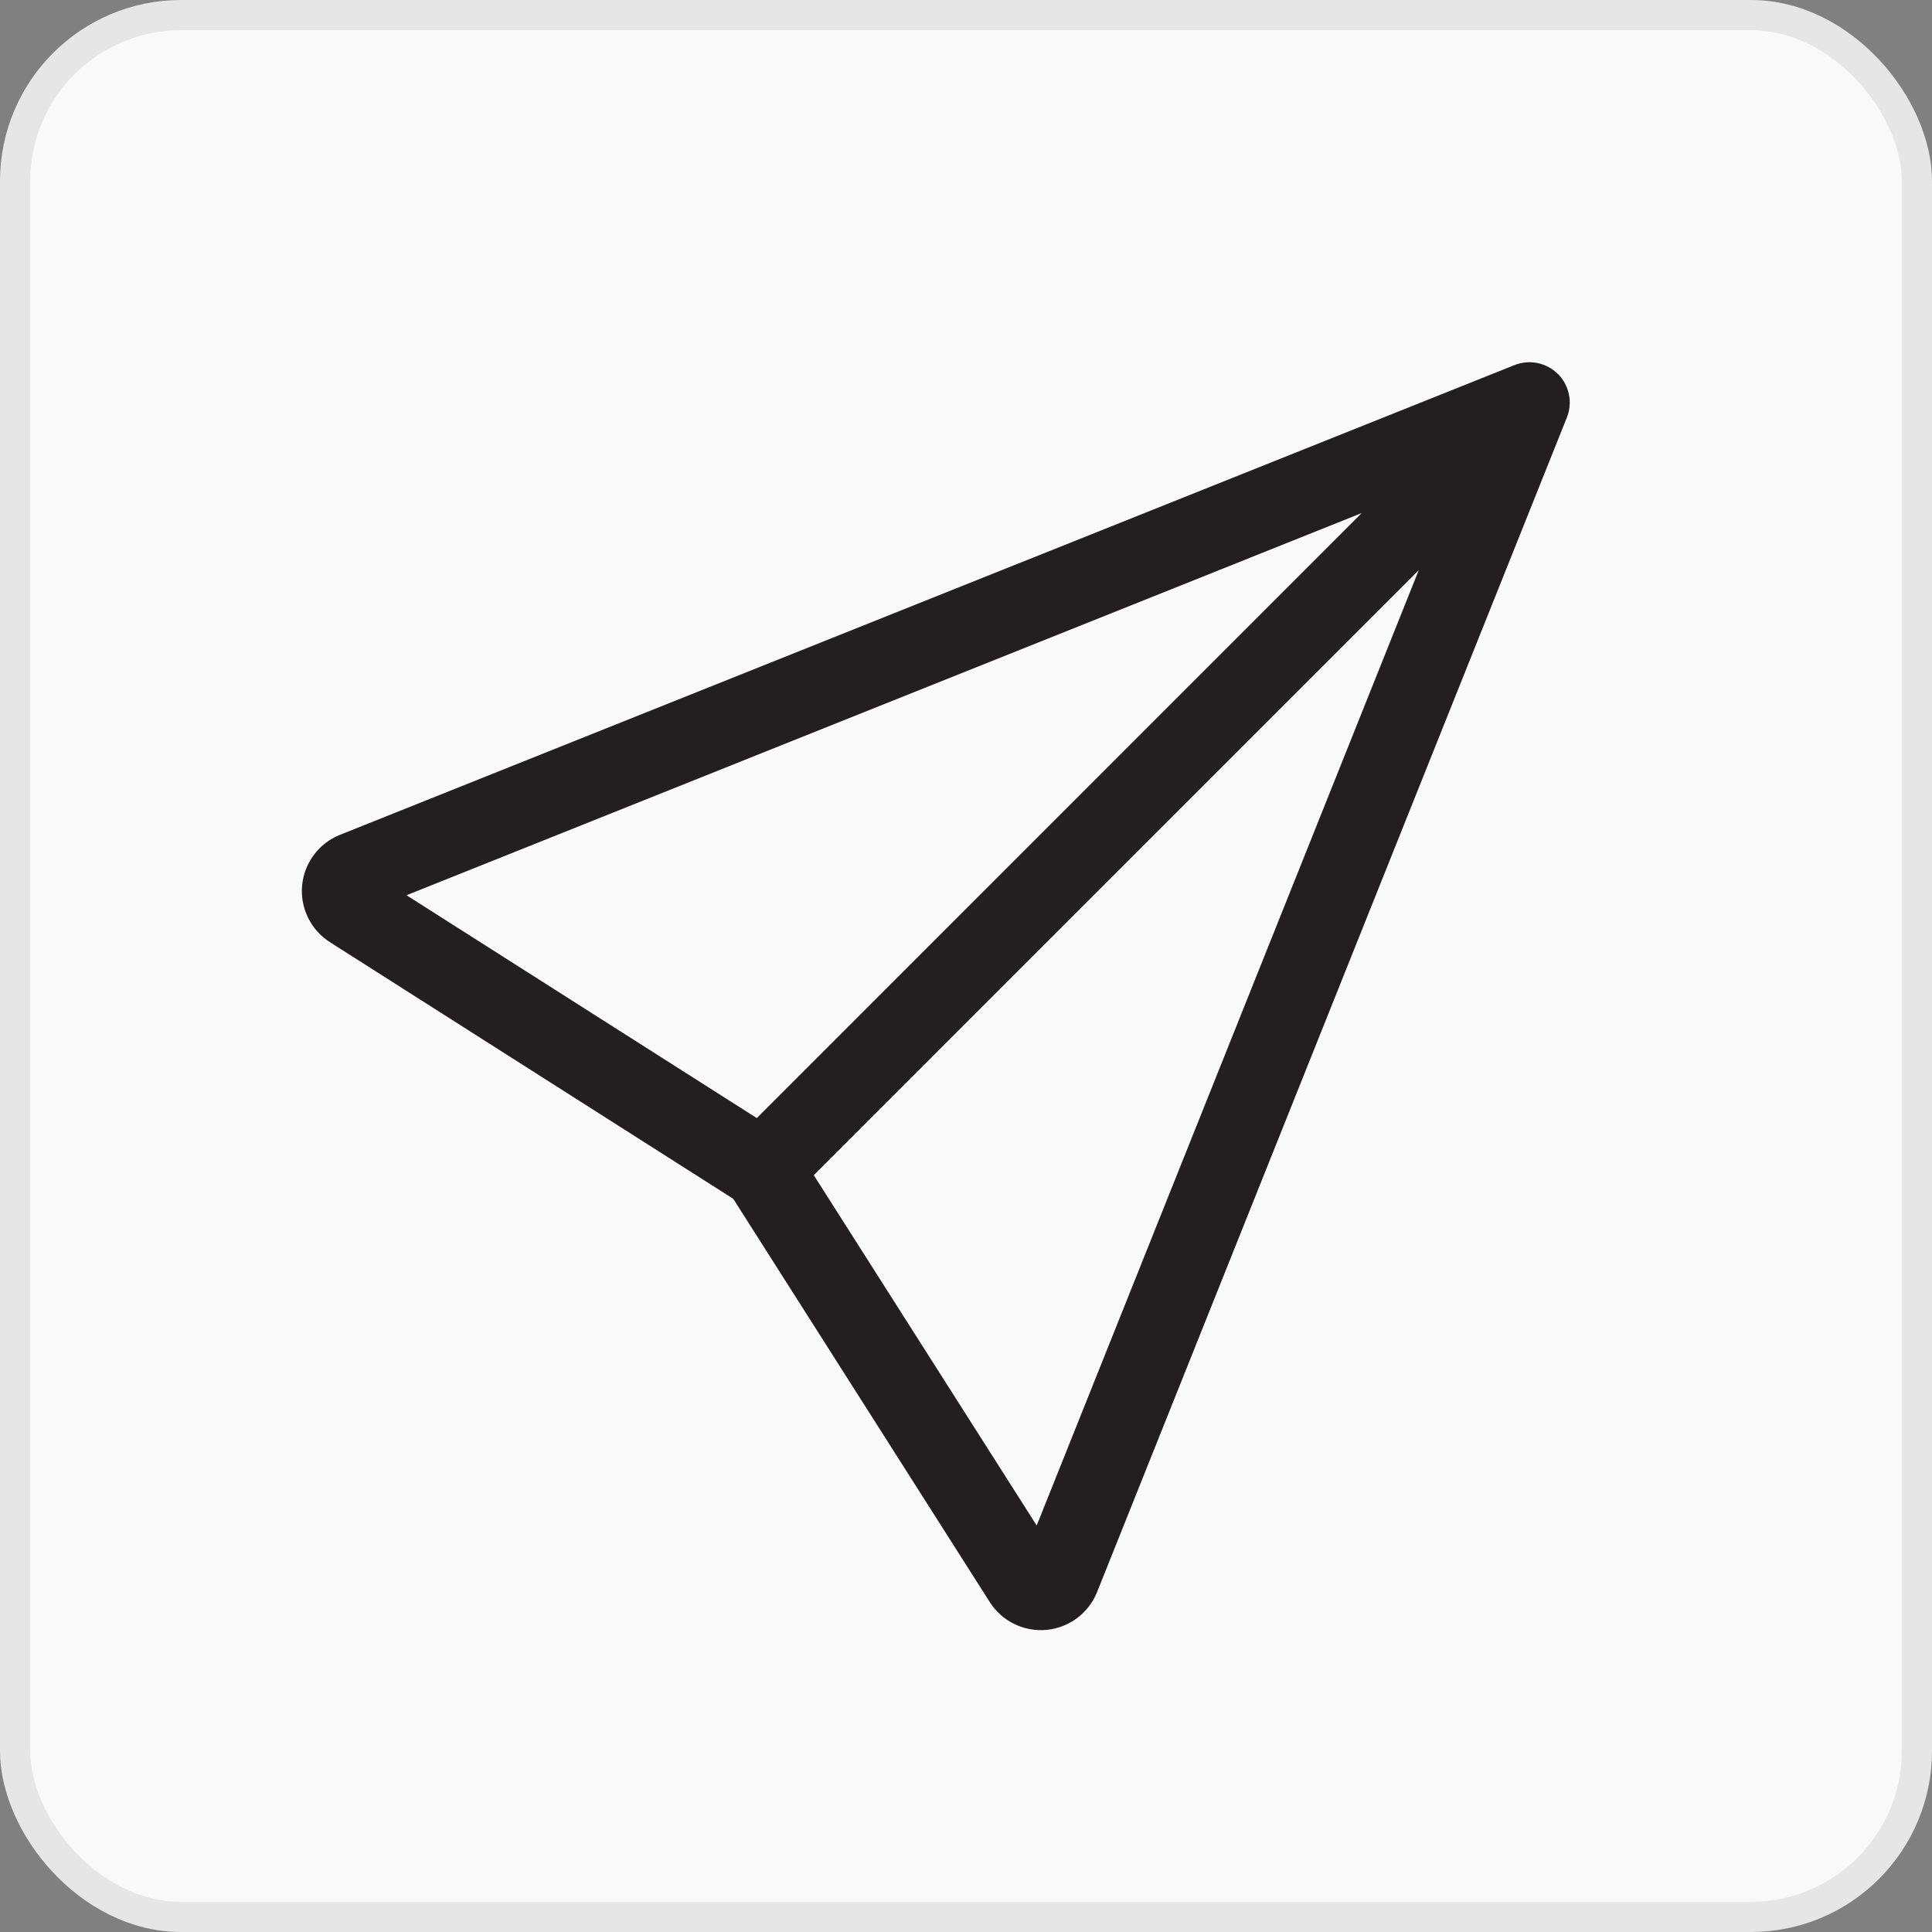
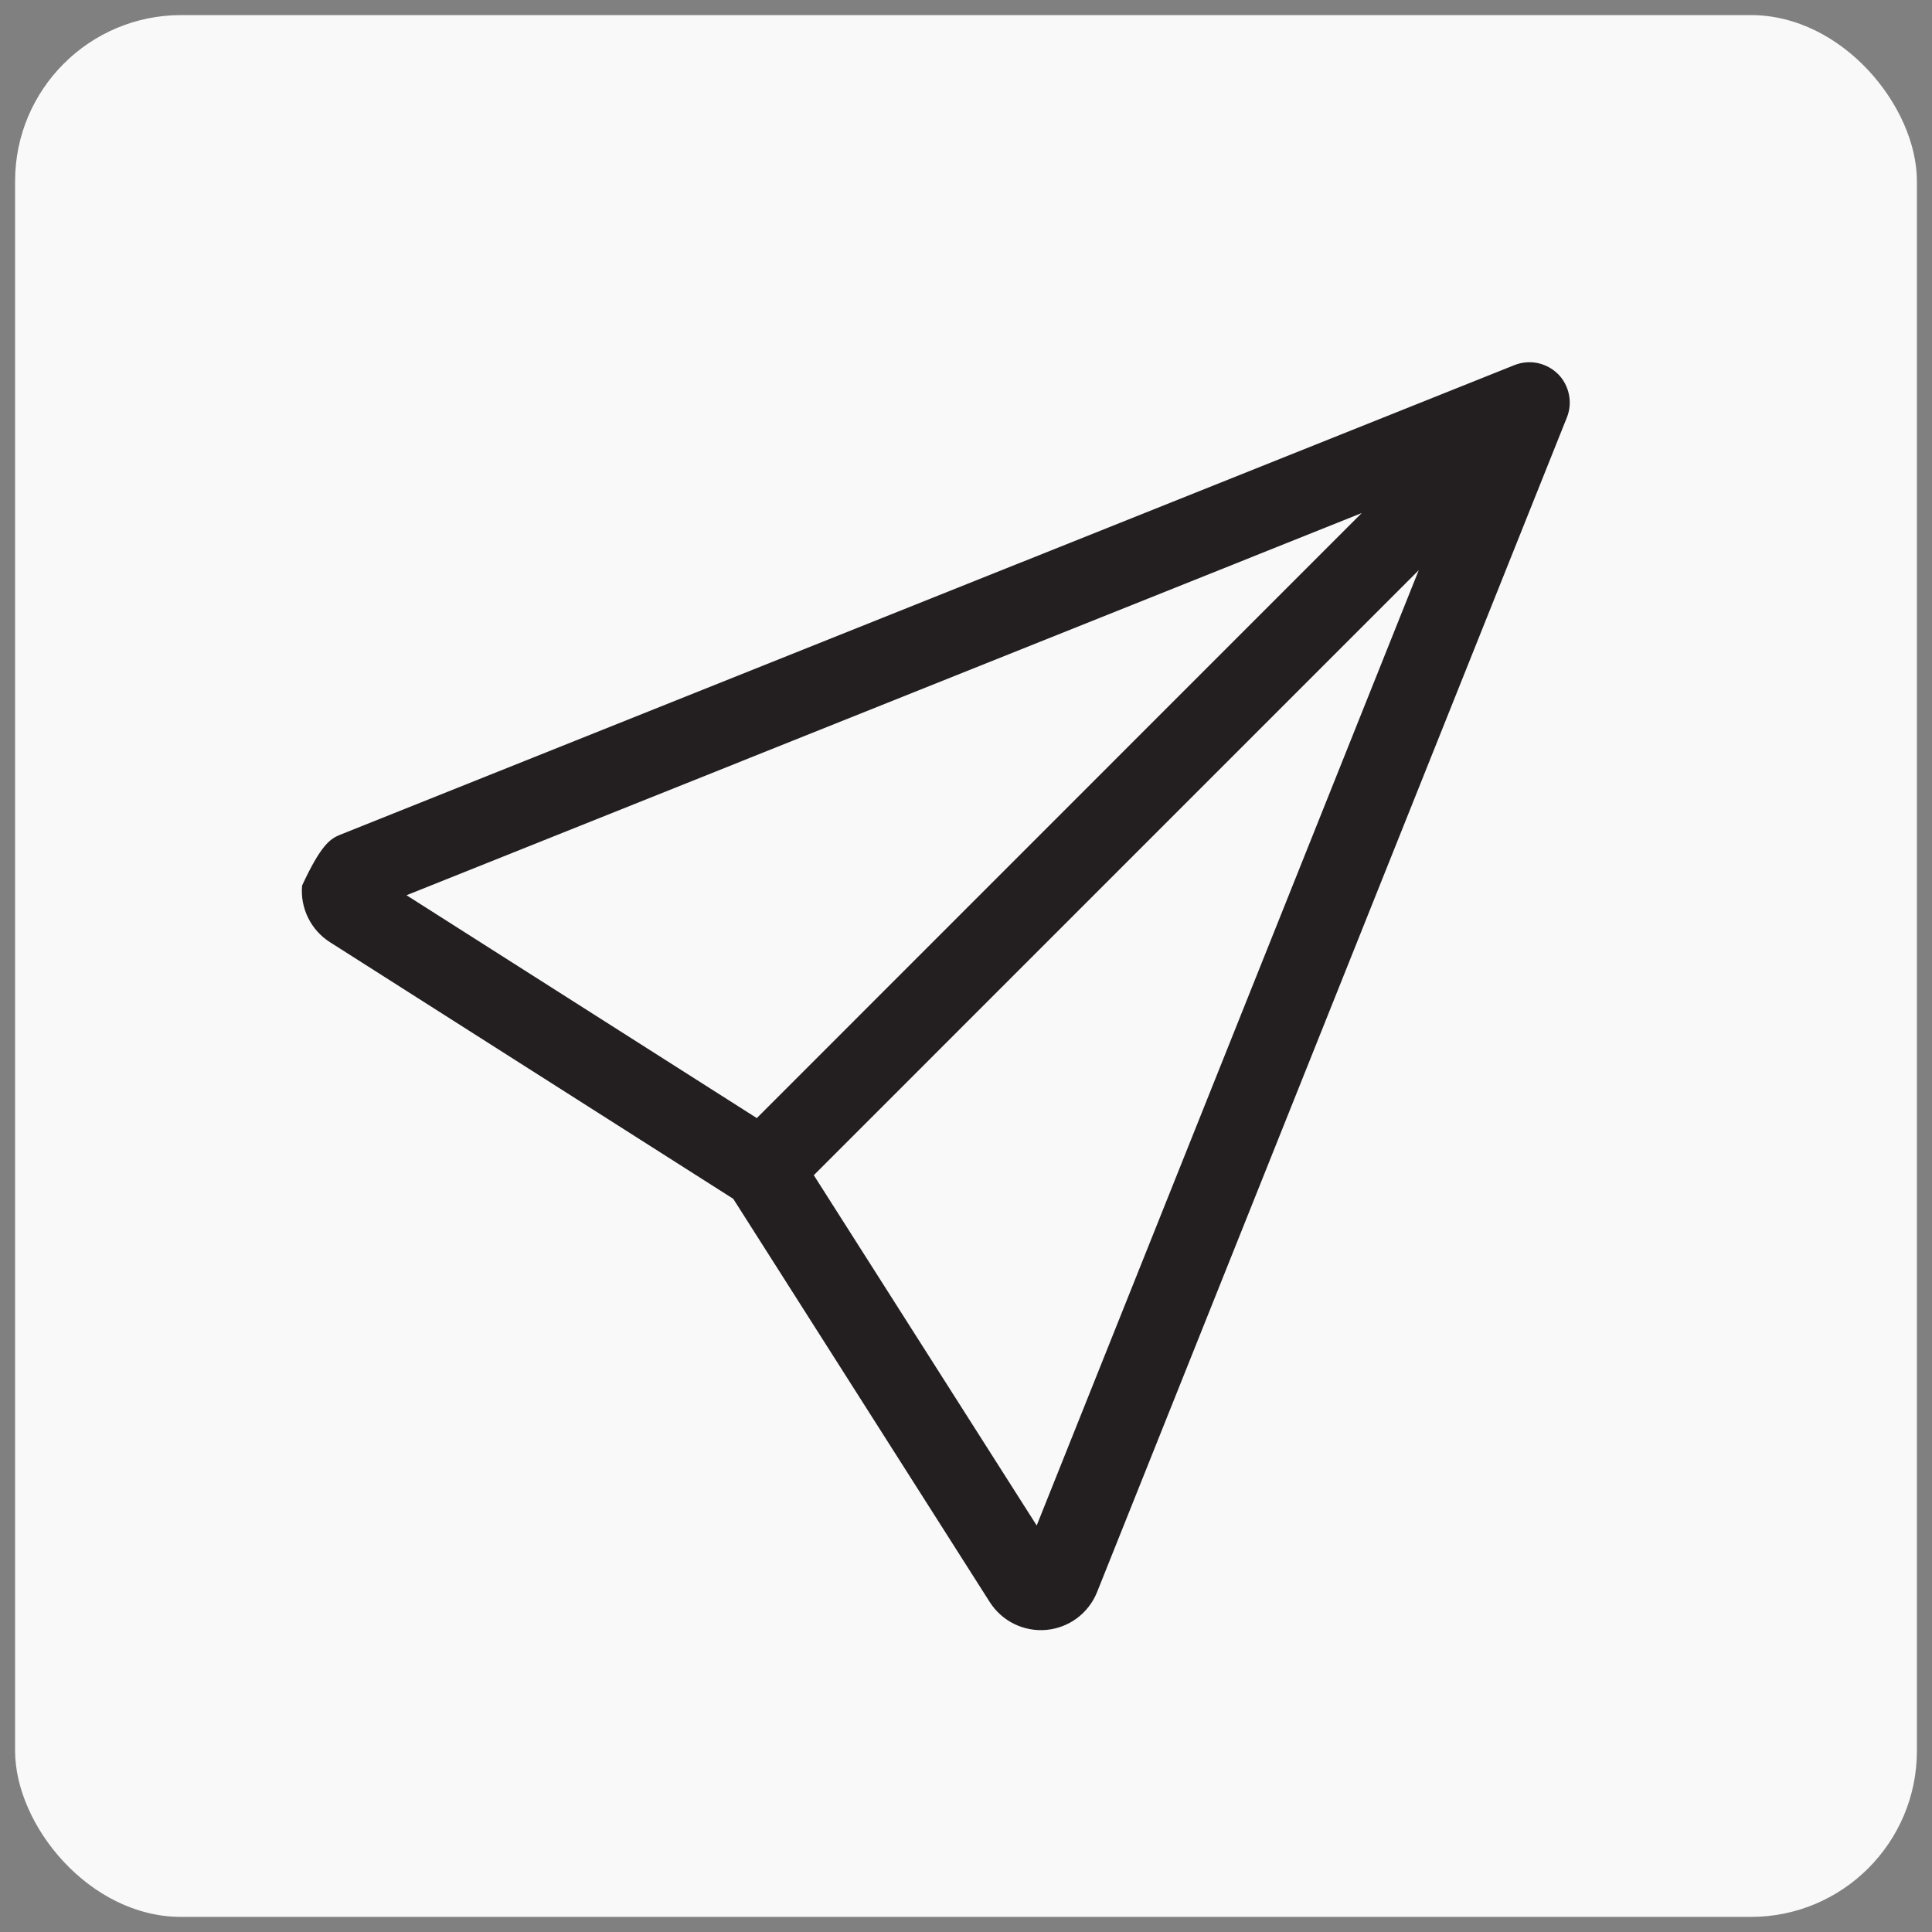
<svg xmlns="http://www.w3.org/2000/svg" width="32" height="32" viewBox="0 0 32 32" fill="none">
  <rect x="0" y="0" width="32" height="32" fill="#808080" stroke="none" />
  <rect x="0.25" y="0.25" width="31.5" height="31.5" rx="2.75" fill="#F9F9F9" />
-   <rect x="0.25" y="0.25" width="31.5" height="31.5" rx="2.75" stroke="#E6E6E6" stroke-width="0.5" />
-   <path d="M25.805 6.194C25.897 6.287 25.96 6.405 25.986 6.533C26.013 6.661 26.001 6.795 25.952 6.916L18.171 26.37C18.102 26.541 17.988 26.69 17.84 26.801C17.692 26.911 17.517 26.979 17.333 26.996C17.149 27.013 16.965 26.979 16.799 26.898C16.633 26.817 16.493 26.691 16.394 26.536L12.145 19.856L5.466 15.606C5.31 15.507 5.184 15.367 5.103 15.201C5.021 15.035 4.987 14.85 5.004 14.666C5.021 14.482 5.089 14.306 5.2 14.158C5.31 14.01 5.46 13.896 5.631 13.827L25.082 6.048C25.204 5.999 25.337 5.987 25.466 6.013C25.594 6.04 25.712 6.103 25.805 6.195V6.194ZM13.479 19.465L17.171 25.267L23.499 9.444L13.479 19.465ZM22.554 8.498L6.733 14.828L12.535 18.519L22.554 8.498Z" fill="#231F20" />
+   <path d="M25.805 6.194C25.897 6.287 25.96 6.405 25.986 6.533C26.013 6.661 26.001 6.795 25.952 6.916L18.171 26.37C18.102 26.541 17.988 26.69 17.84 26.801C17.692 26.911 17.517 26.979 17.333 26.996C17.149 27.013 16.965 26.979 16.799 26.898C16.633 26.817 16.493 26.691 16.394 26.536L12.145 19.856L5.466 15.606C5.31 15.507 5.184 15.367 5.103 15.201C5.021 15.035 4.987 14.85 5.004 14.666C5.31 14.01 5.46 13.896 5.631 13.827L25.082 6.048C25.204 5.999 25.337 5.987 25.466 6.013C25.594 6.04 25.712 6.103 25.805 6.195V6.194ZM13.479 19.465L17.171 25.267L23.499 9.444L13.479 19.465ZM22.554 8.498L6.733 14.828L12.535 18.519L22.554 8.498Z" fill="#231F20" />
</svg>